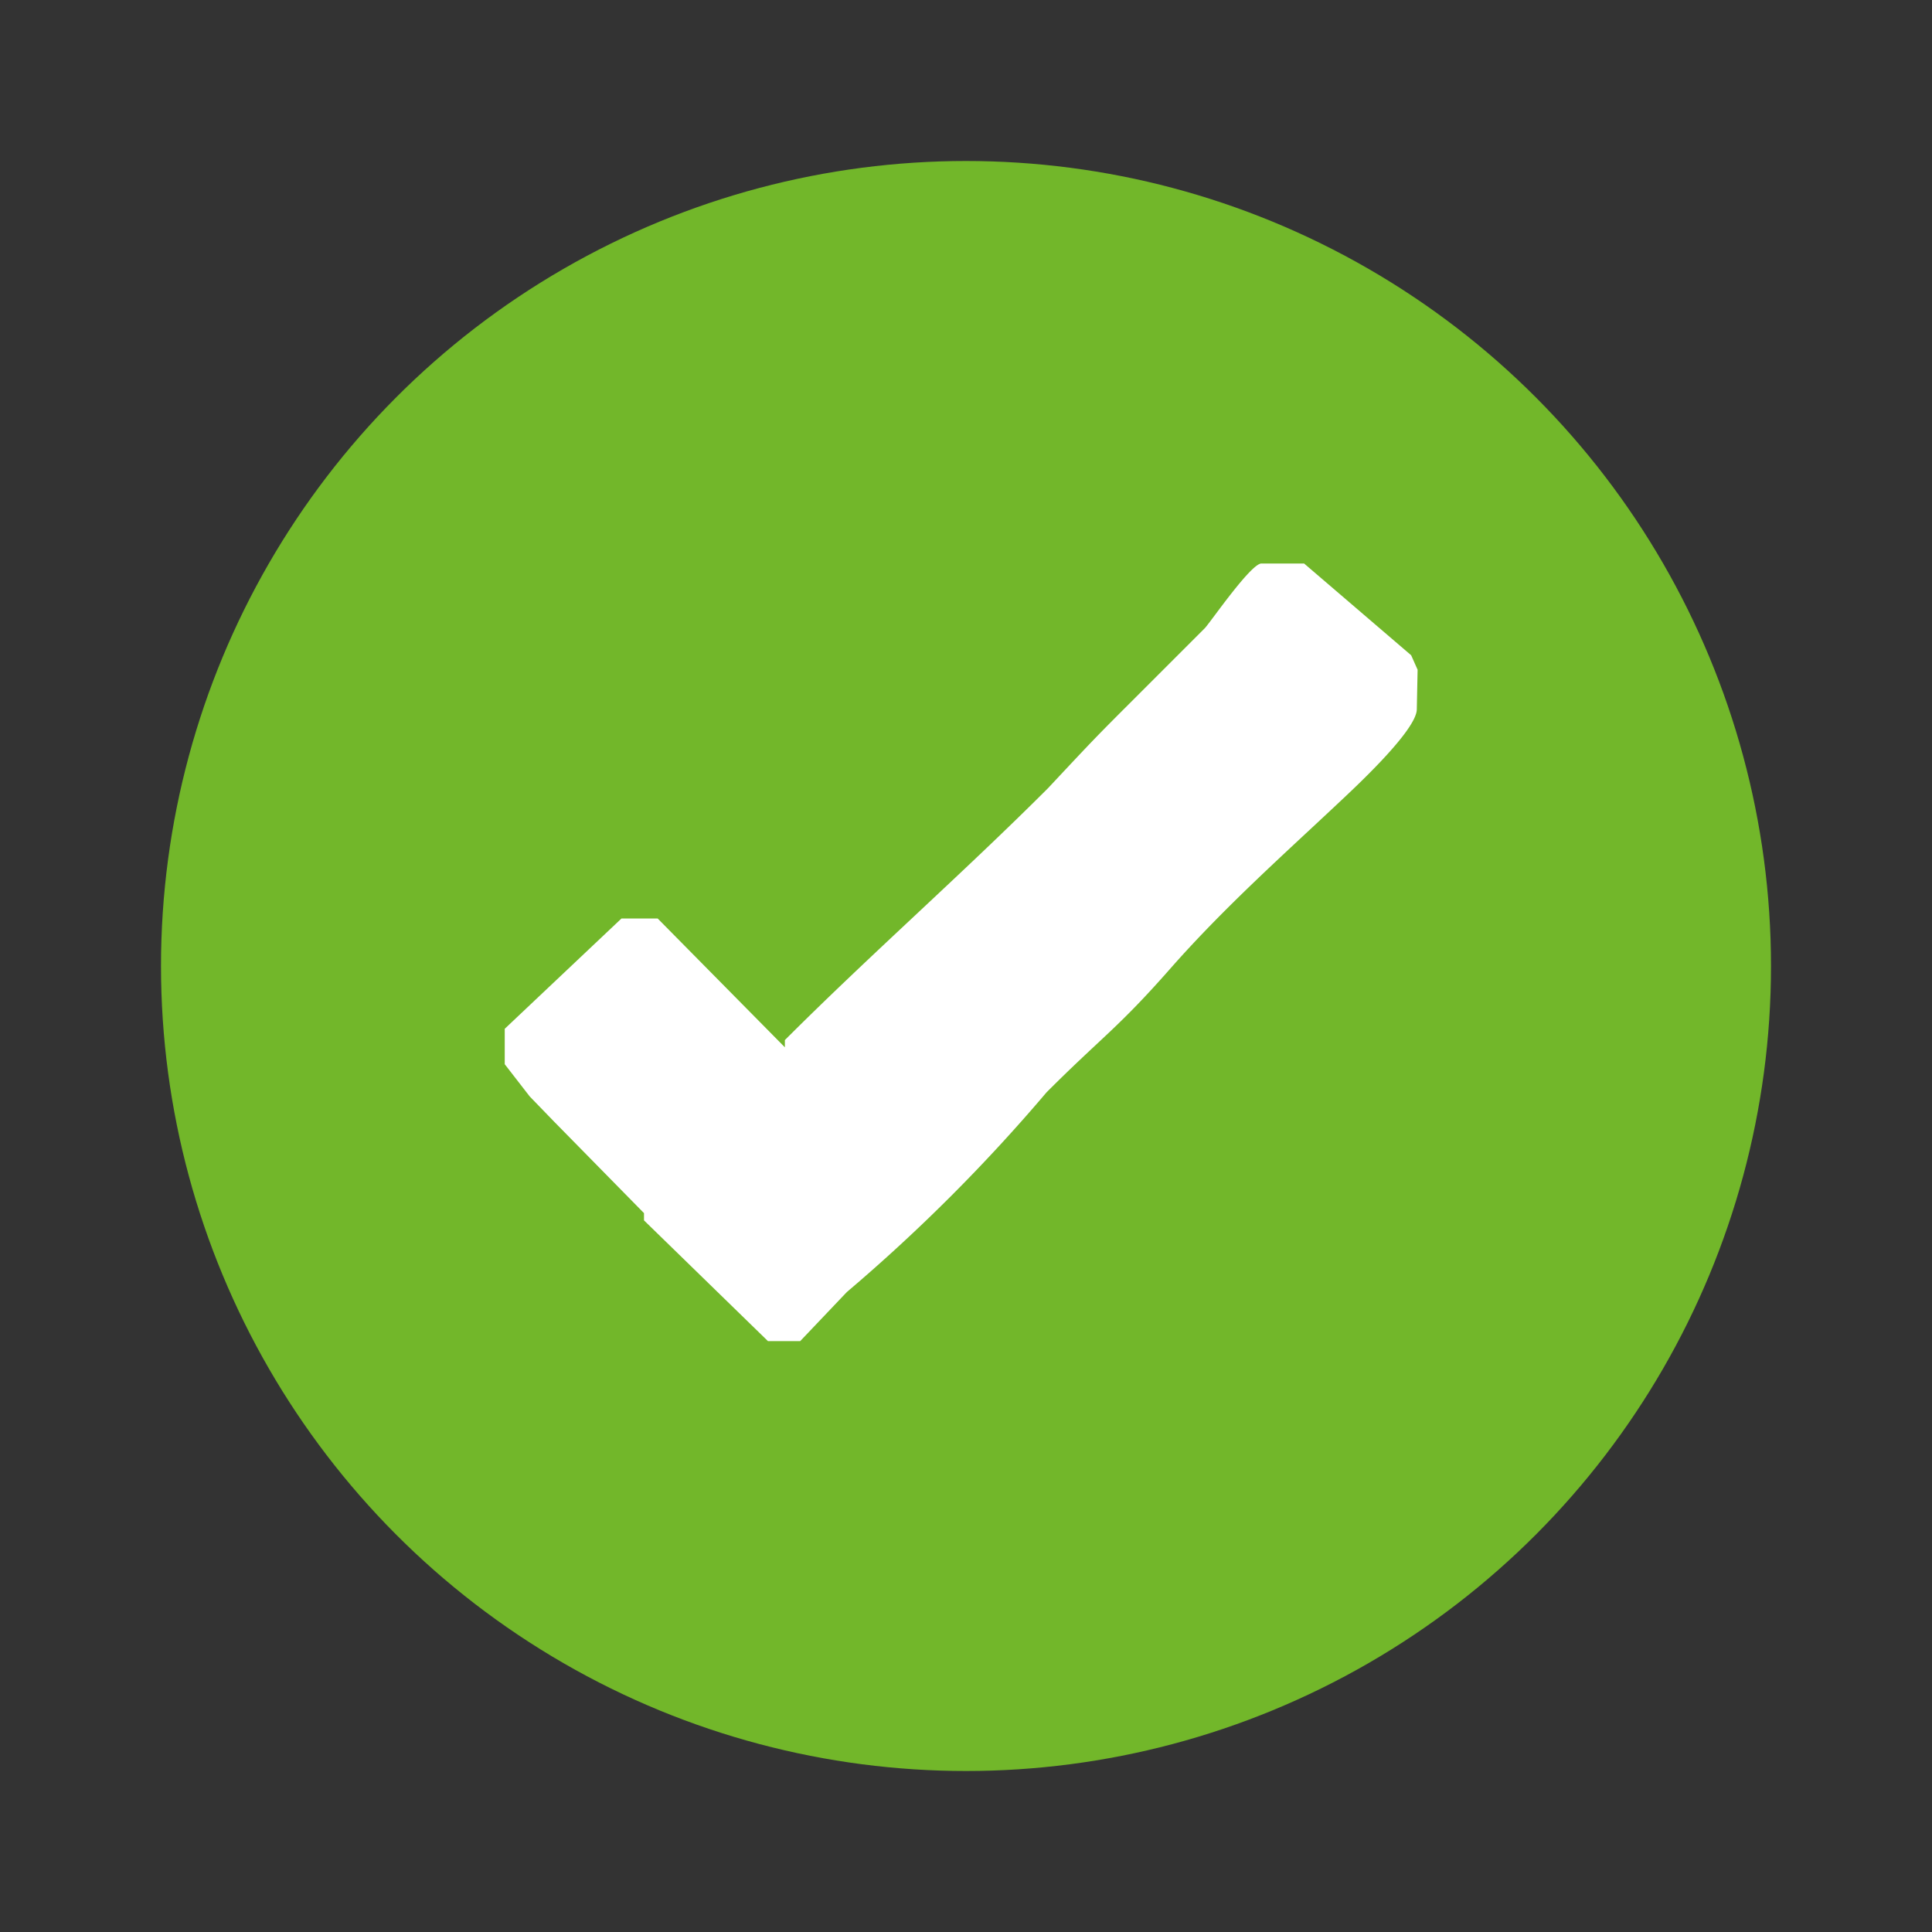
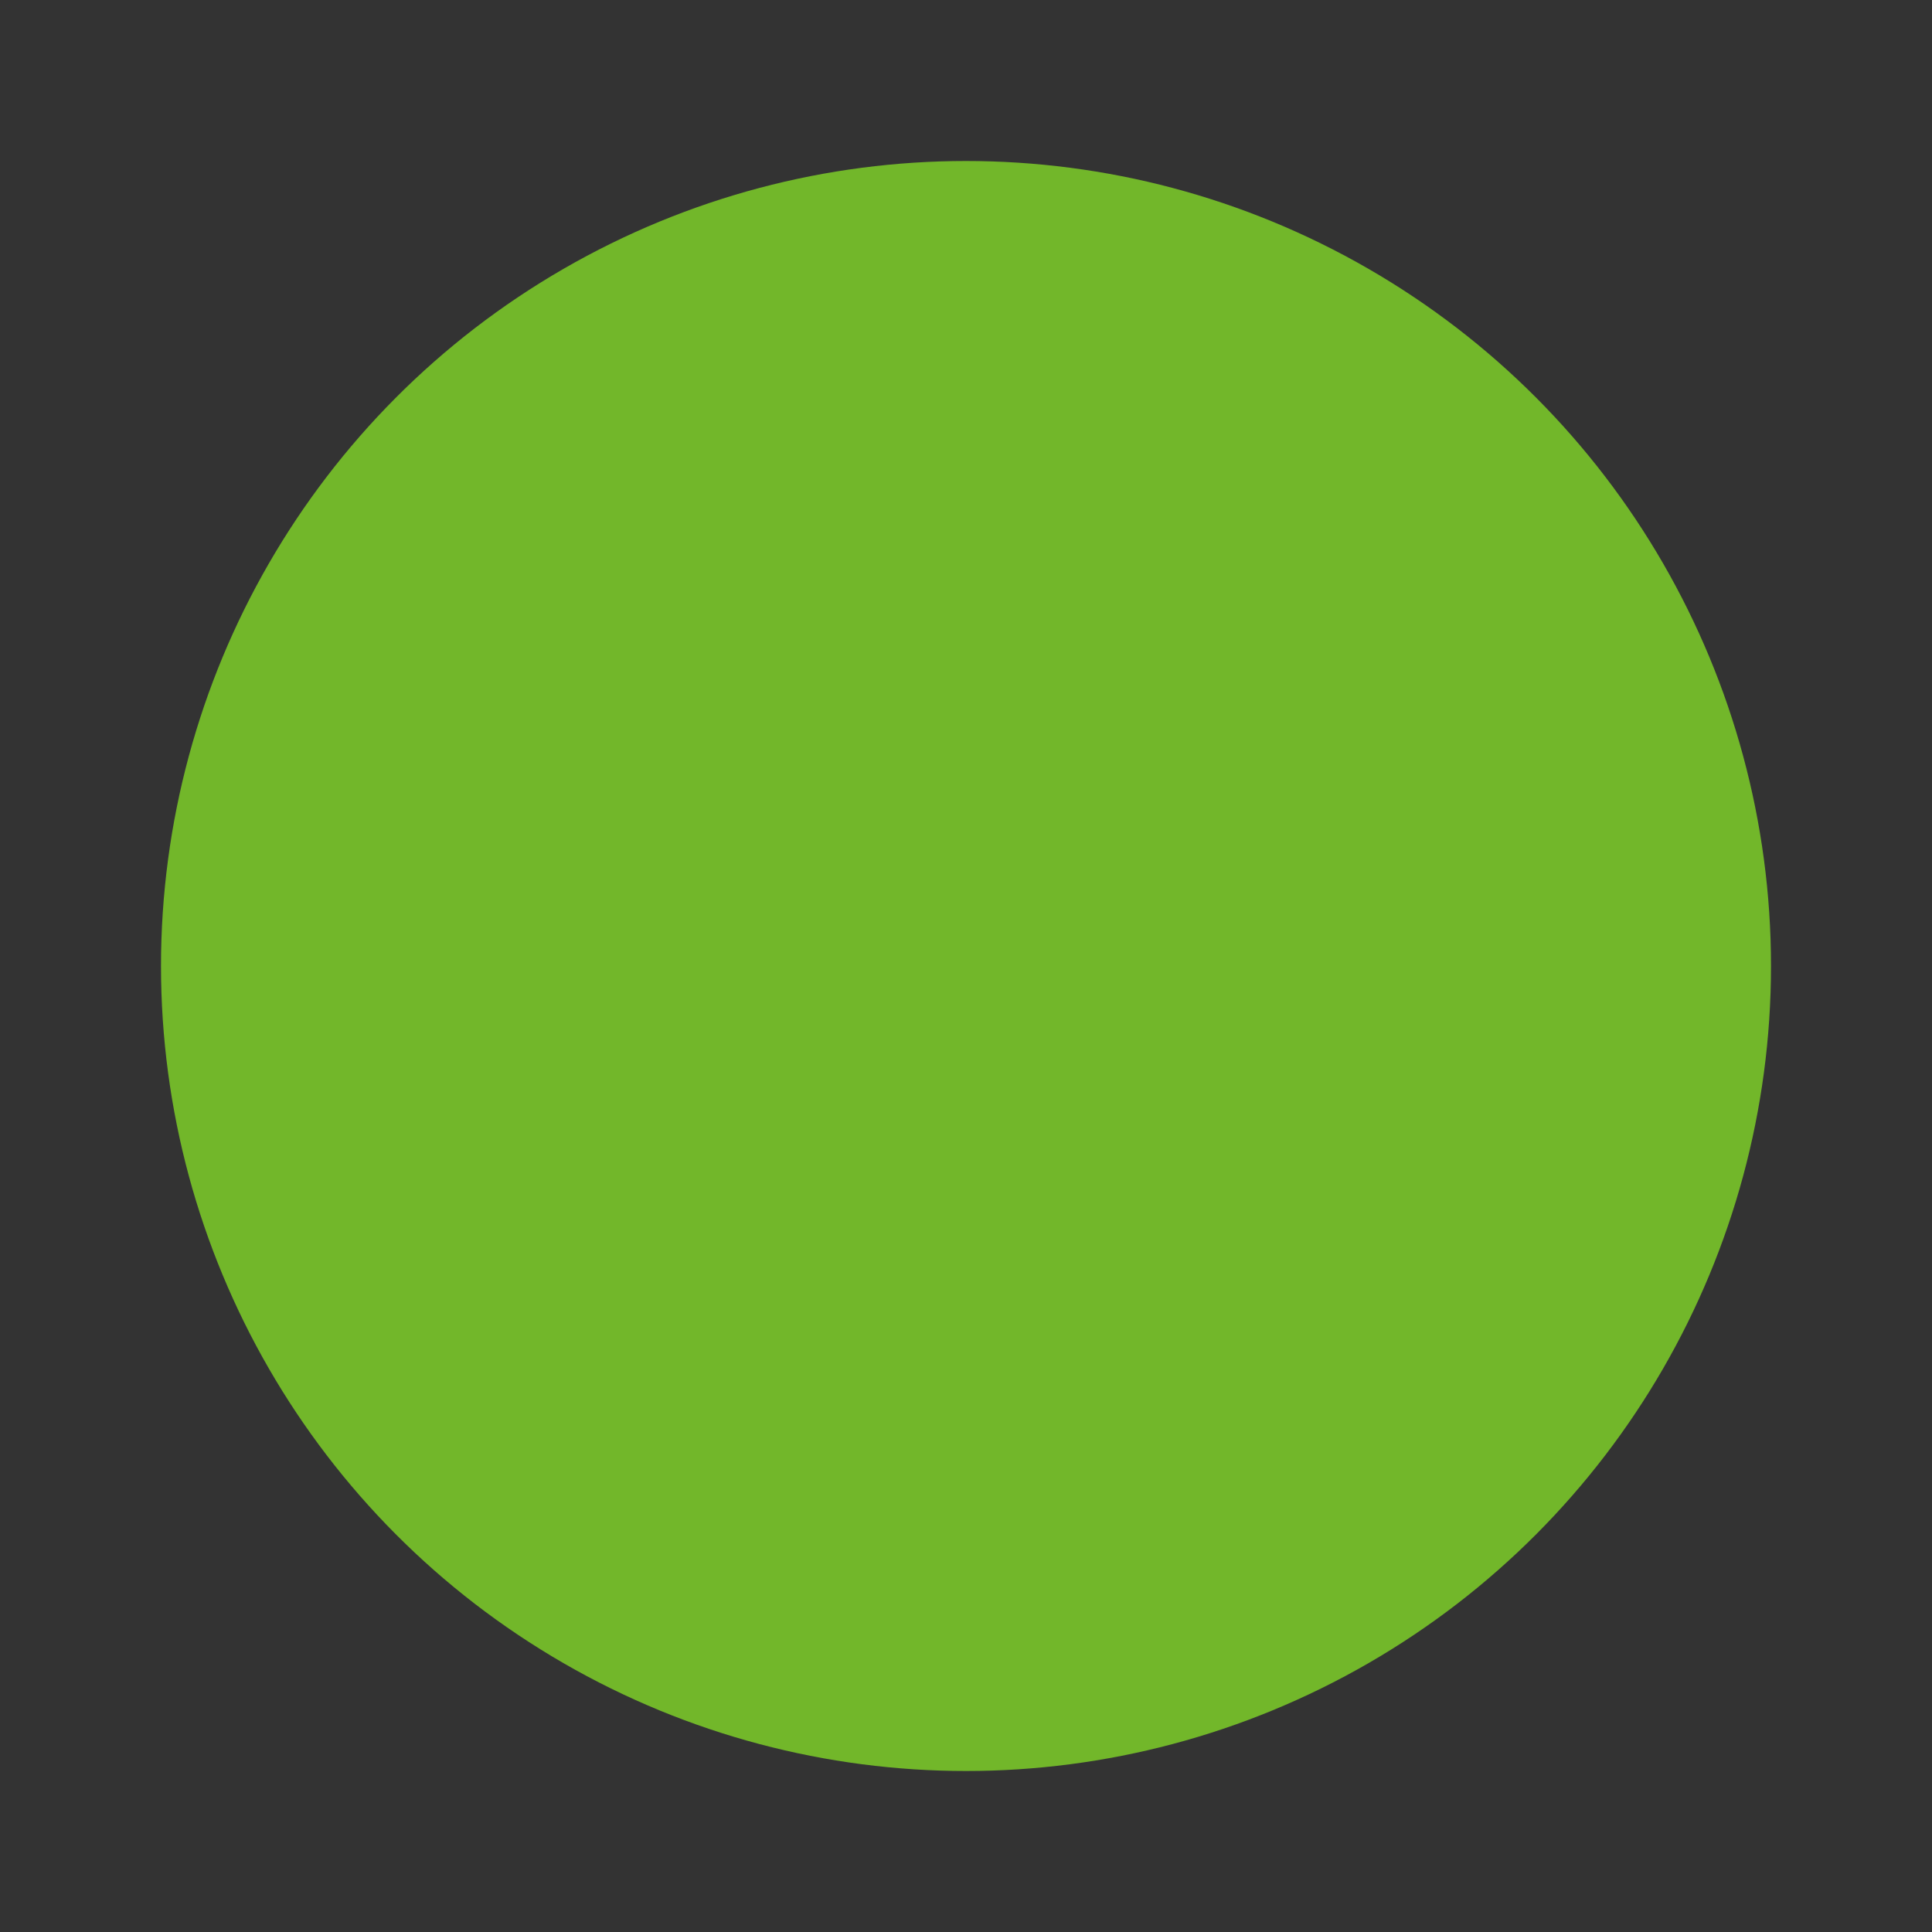
<svg xmlns="http://www.w3.org/2000/svg" viewBox="0 0 24 24">
  <rect x="0" y="0" width="24" height="24" fill="#333333" stroke="none" />
  <circle cx="12" cy="12" r="10" fill="#72b72a" />
-   <path d="M17.61 8.32l-.08-.18L16.2 7h-.53c-.13 0-.62.71-.7.8l-.84.84c-.53.53-.53.53-1.11 1.15-1.06 1.06-2.21 2.07-3.27 3.13v.09l-1.58-1.6h-.45l-1.45 1.37v.44l.31.4.3.31L8 15.07v.09l1.54 1.5h.4l.58-.61A21.43 21.43 0 0013 13.57c.7-.7.88-.79 1.54-1.54s1.4-1.41 2.06-2.03c.18-.17 1-.92 1-1.19z" fill="#fff" fill-rule="evenodd" />
</svg>